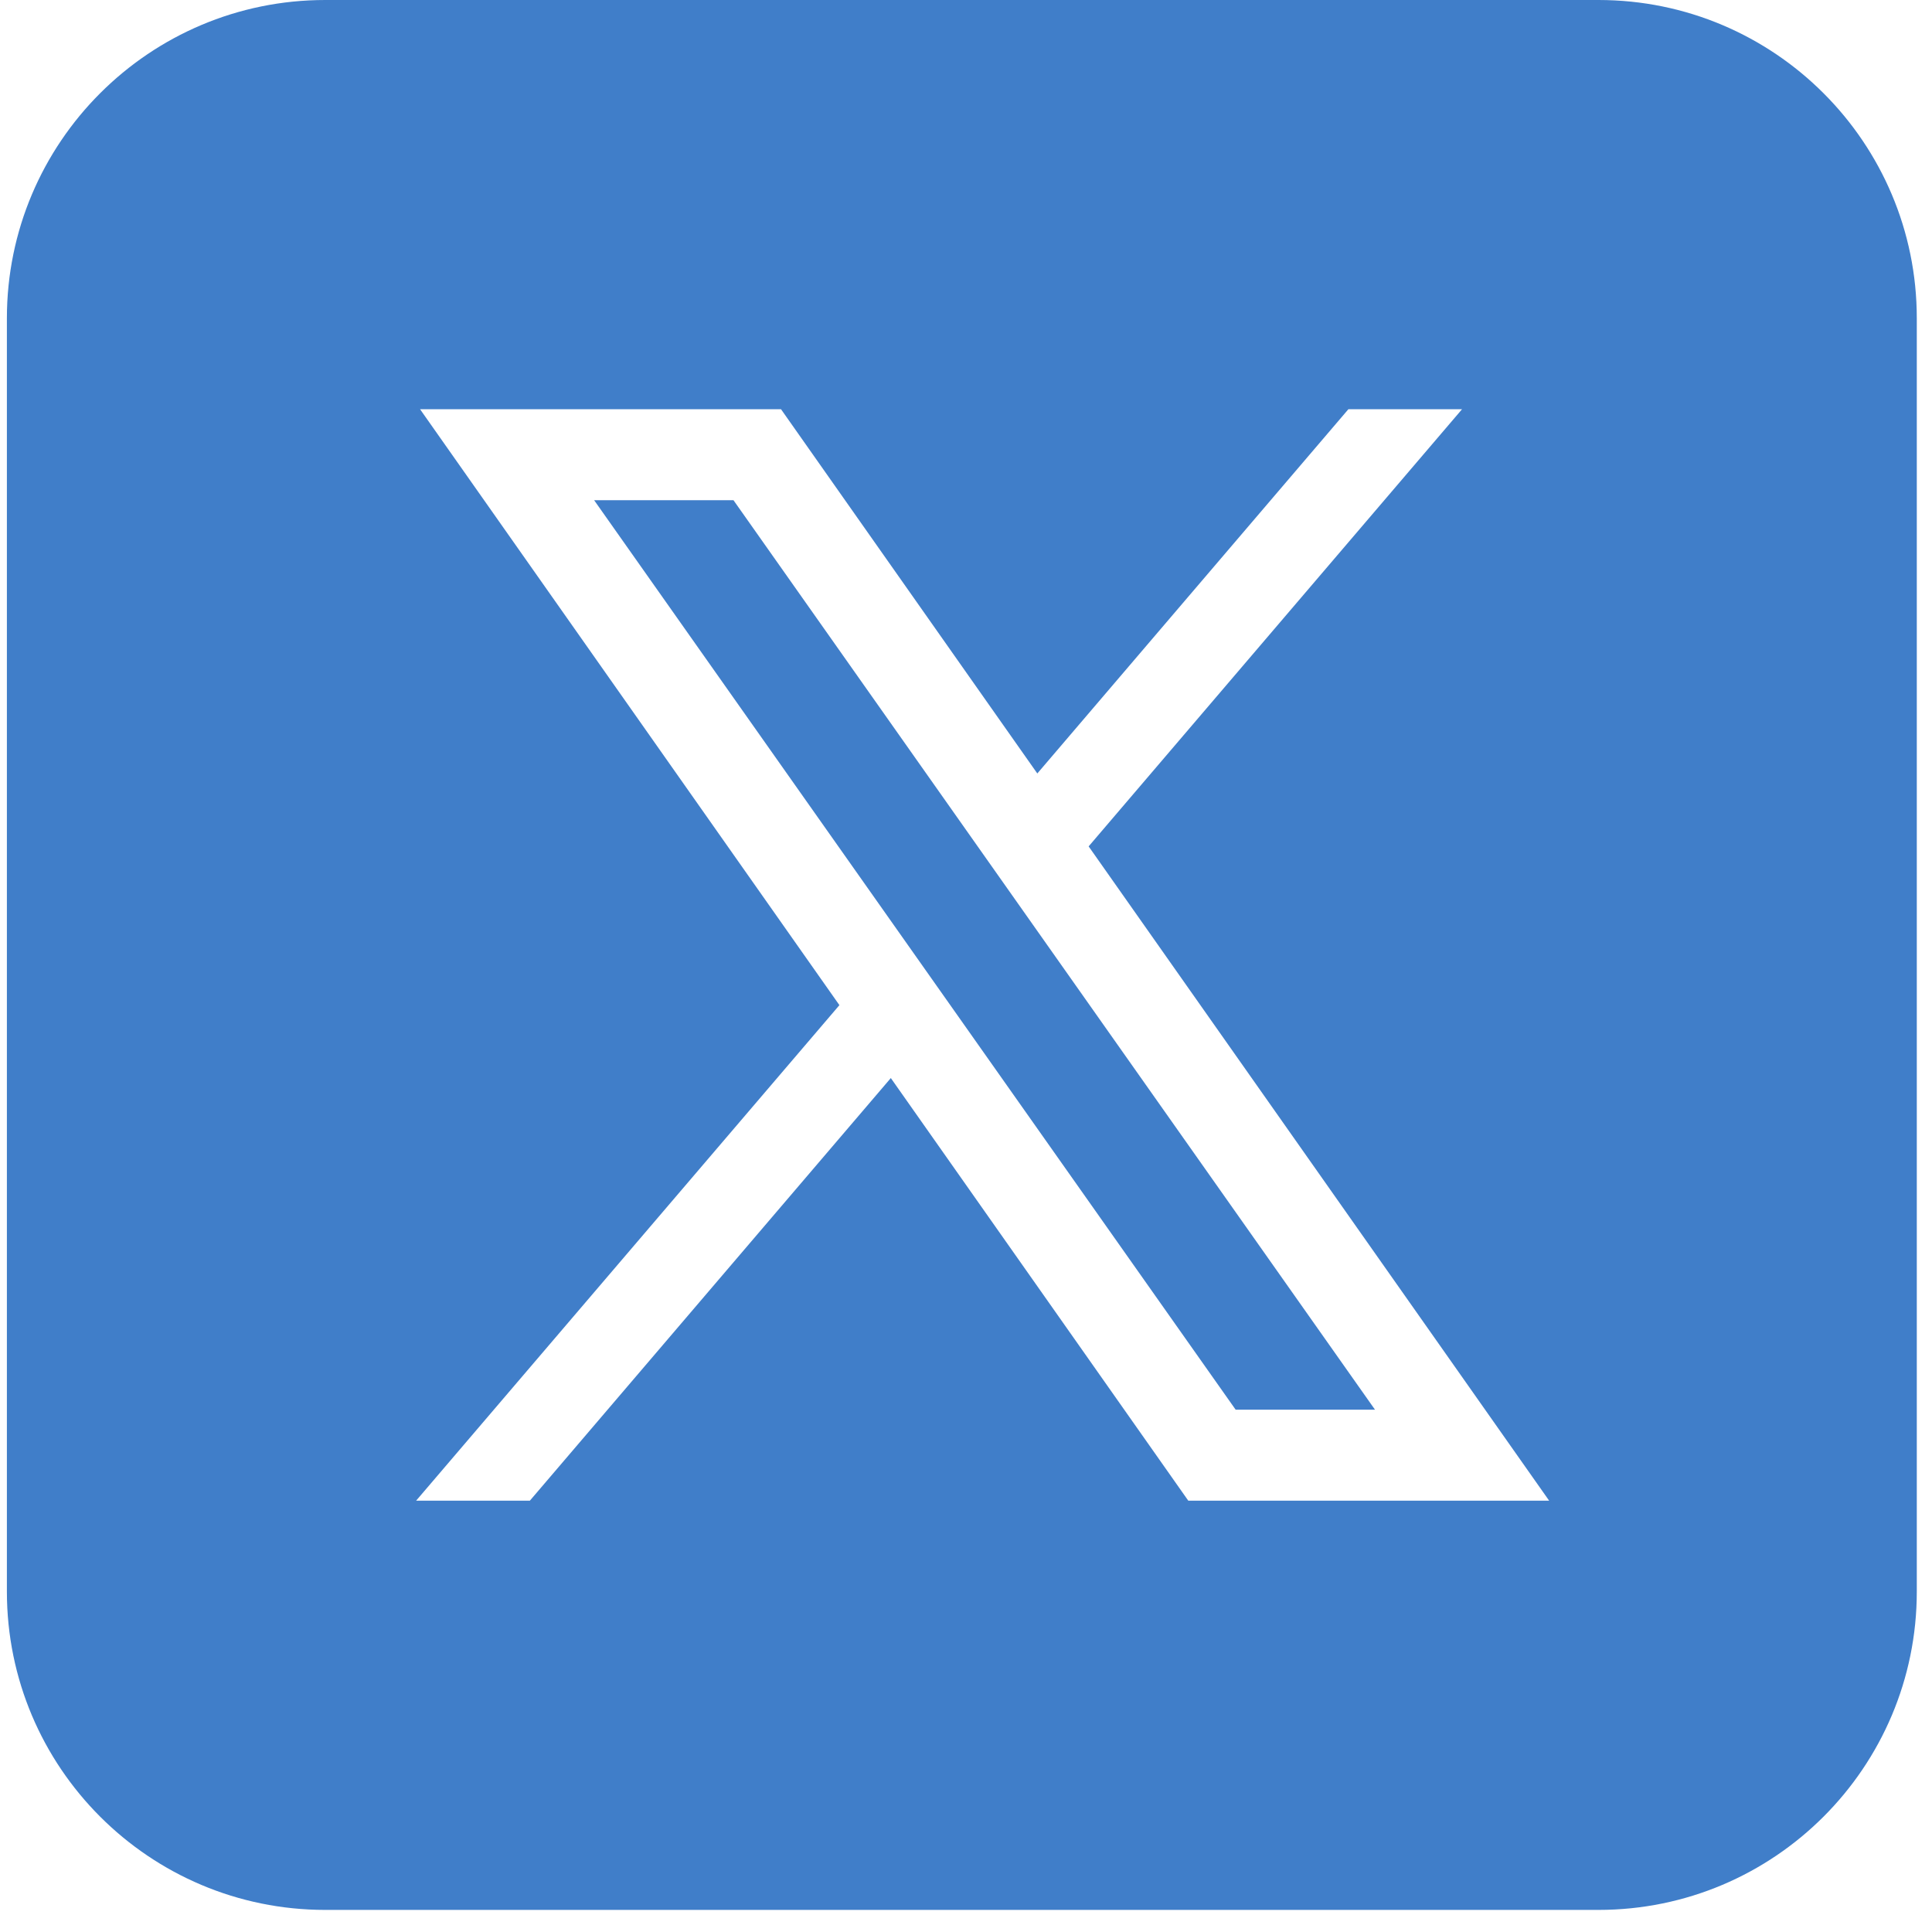
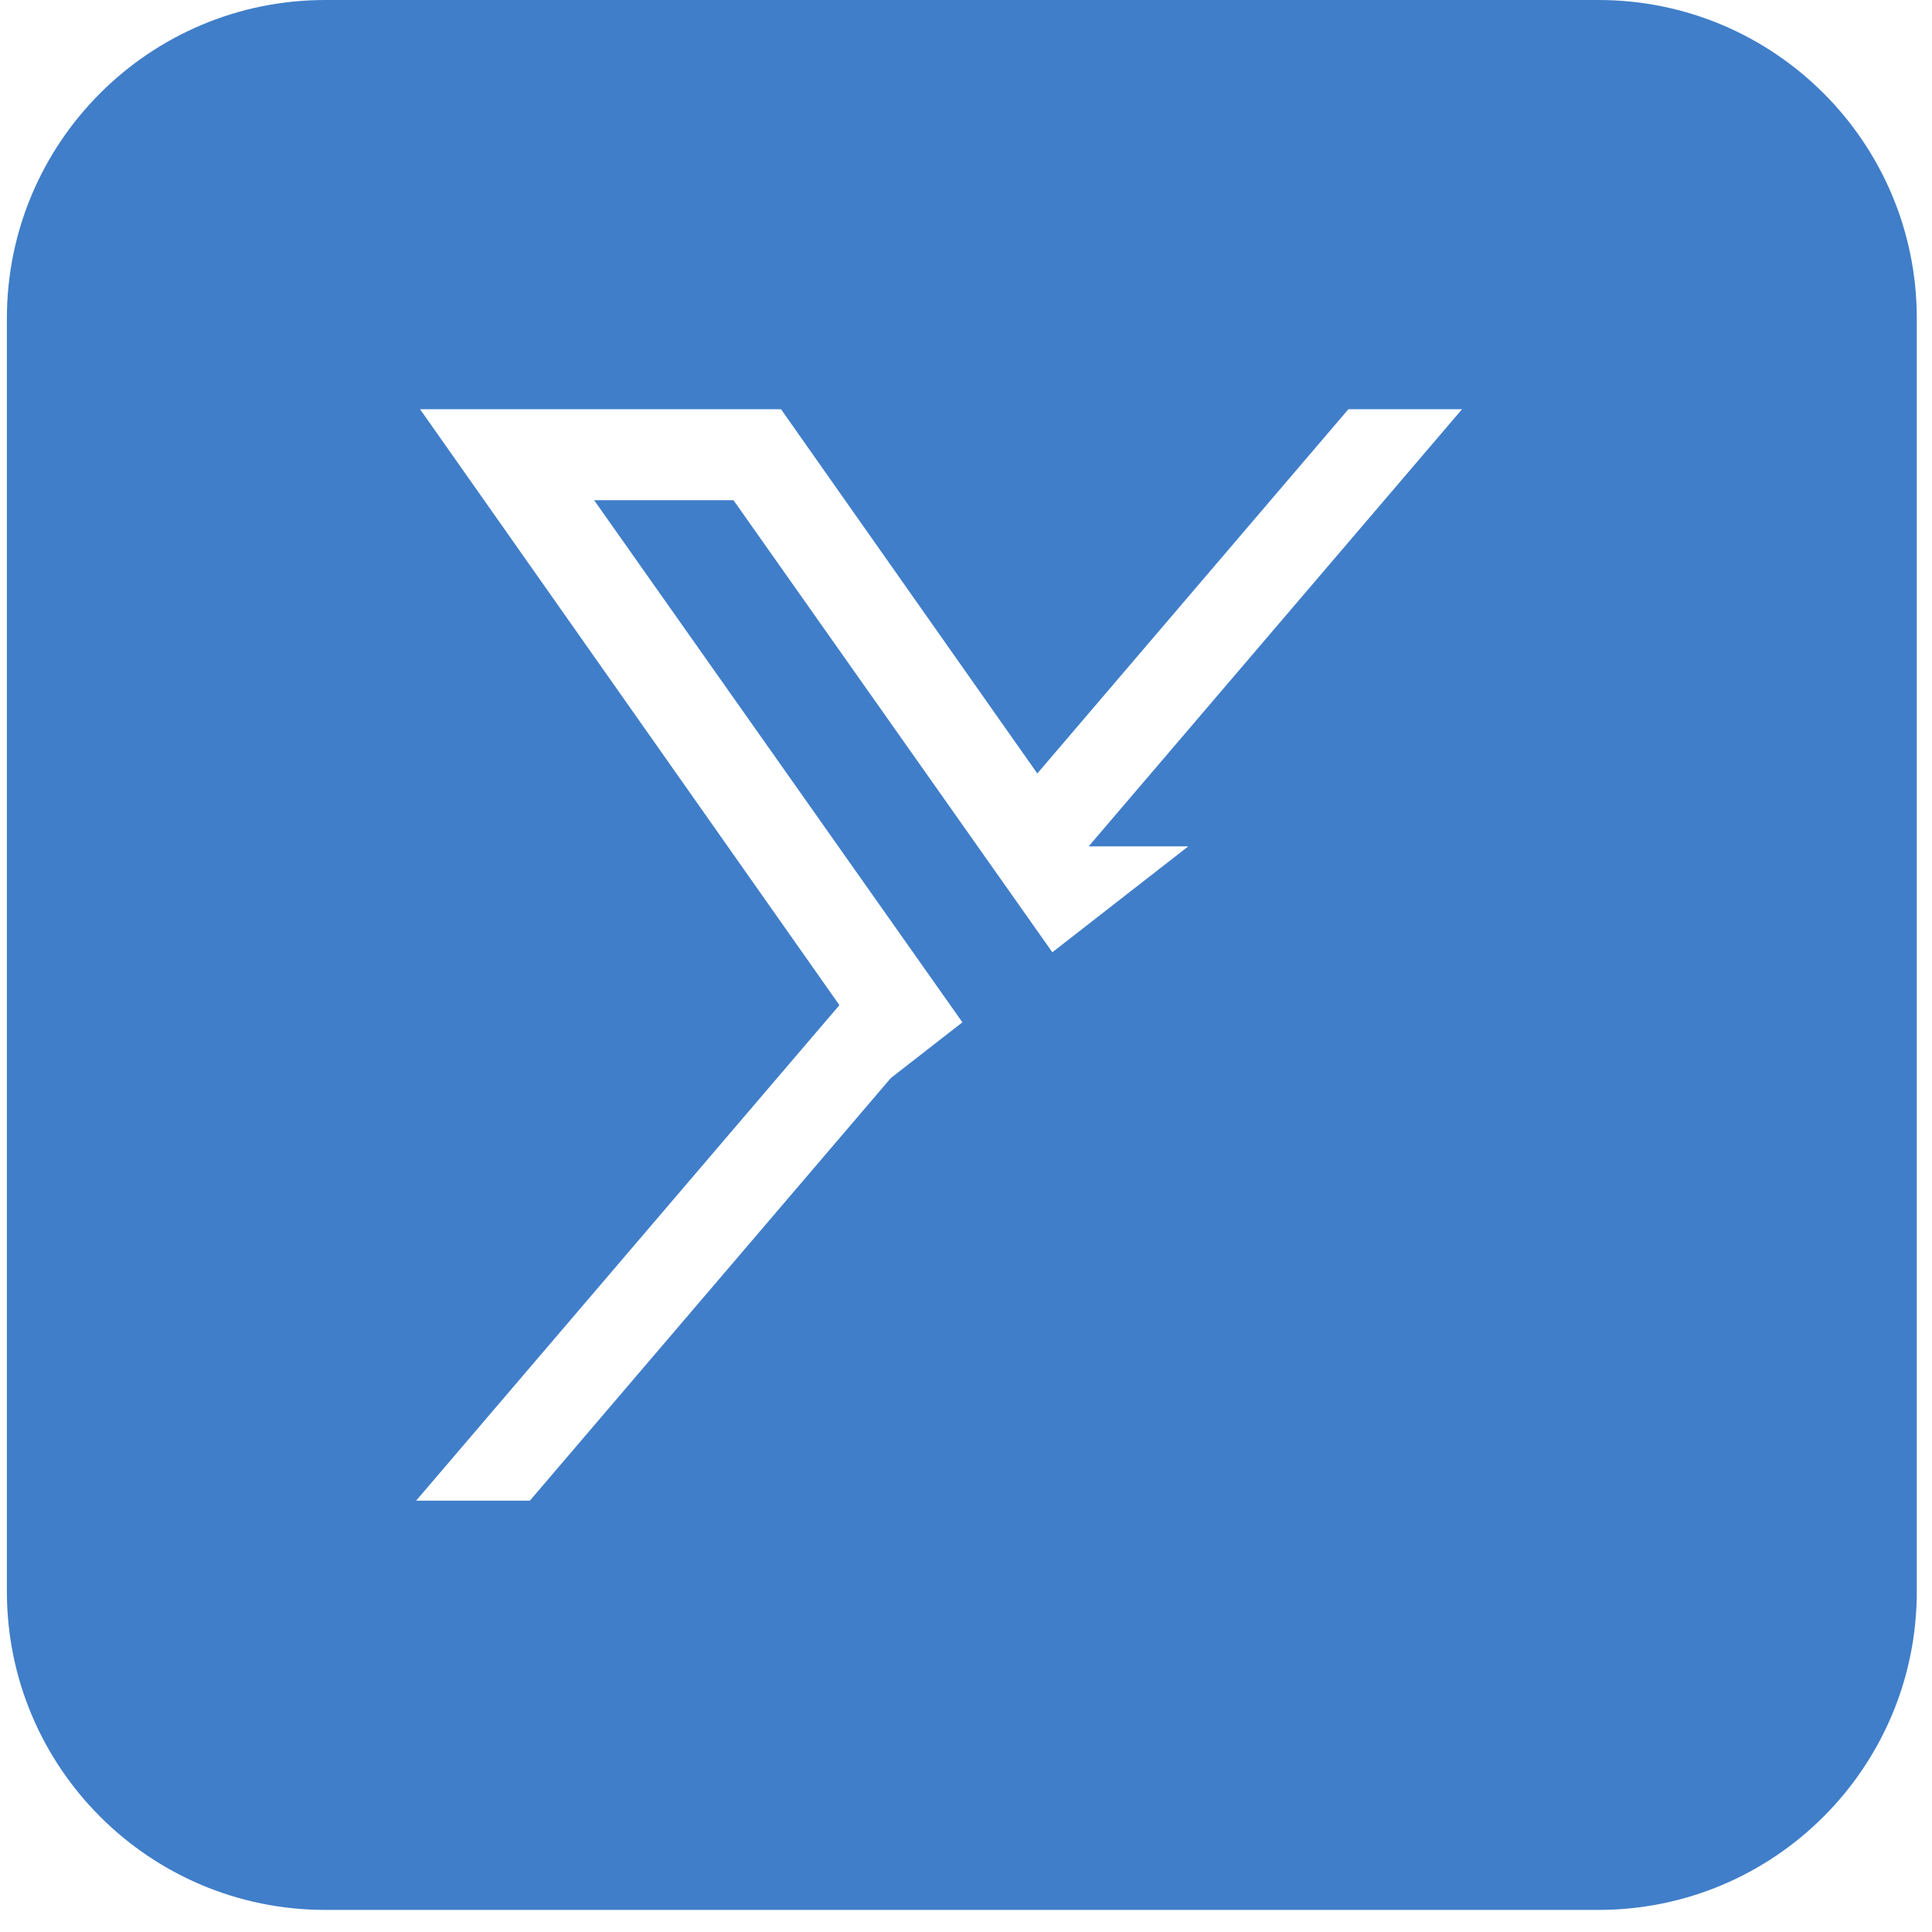
<svg xmlns="http://www.w3.org/2000/svg" width="23" height="23" viewBox="0 0 23 23" fill="none">
-   <path d="M3.872 0C1.779 0 0.082 1.697 0.082 3.789V18.947C0.082 21.04 1.779 22.737 3.872 22.737H19.029C21.122 22.737 22.819 21.04 22.819 18.947V3.789C22.819 1.697 21.122 0 19.029 0H3.872ZM5.001 4.872H9.298L12.349 9.208L16.052 4.872H17.405L12.96 10.076L18.442 17.865H14.146L10.605 12.834L6.308 17.865H4.954L9.993 11.966L5.001 4.872ZM7.073 5.955L14.71 16.782H16.369L8.732 5.955H7.073Z" fill="#407EC9" />
+   <path d="M3.872 0C1.779 0 0.082 1.697 0.082 3.789V18.947C0.082 21.04 1.779 22.737 3.872 22.737H19.029C21.122 22.737 22.819 21.04 22.819 18.947V3.789C22.819 1.697 21.122 0 19.029 0H3.872ZM5.001 4.872H9.298L12.349 9.208L16.052 4.872H17.405L12.96 10.076H14.146L10.605 12.834L6.308 17.865H4.954L9.993 11.966L5.001 4.872ZM7.073 5.955L14.71 16.782H16.369L8.732 5.955H7.073Z" fill="#407EC9" />
</svg>